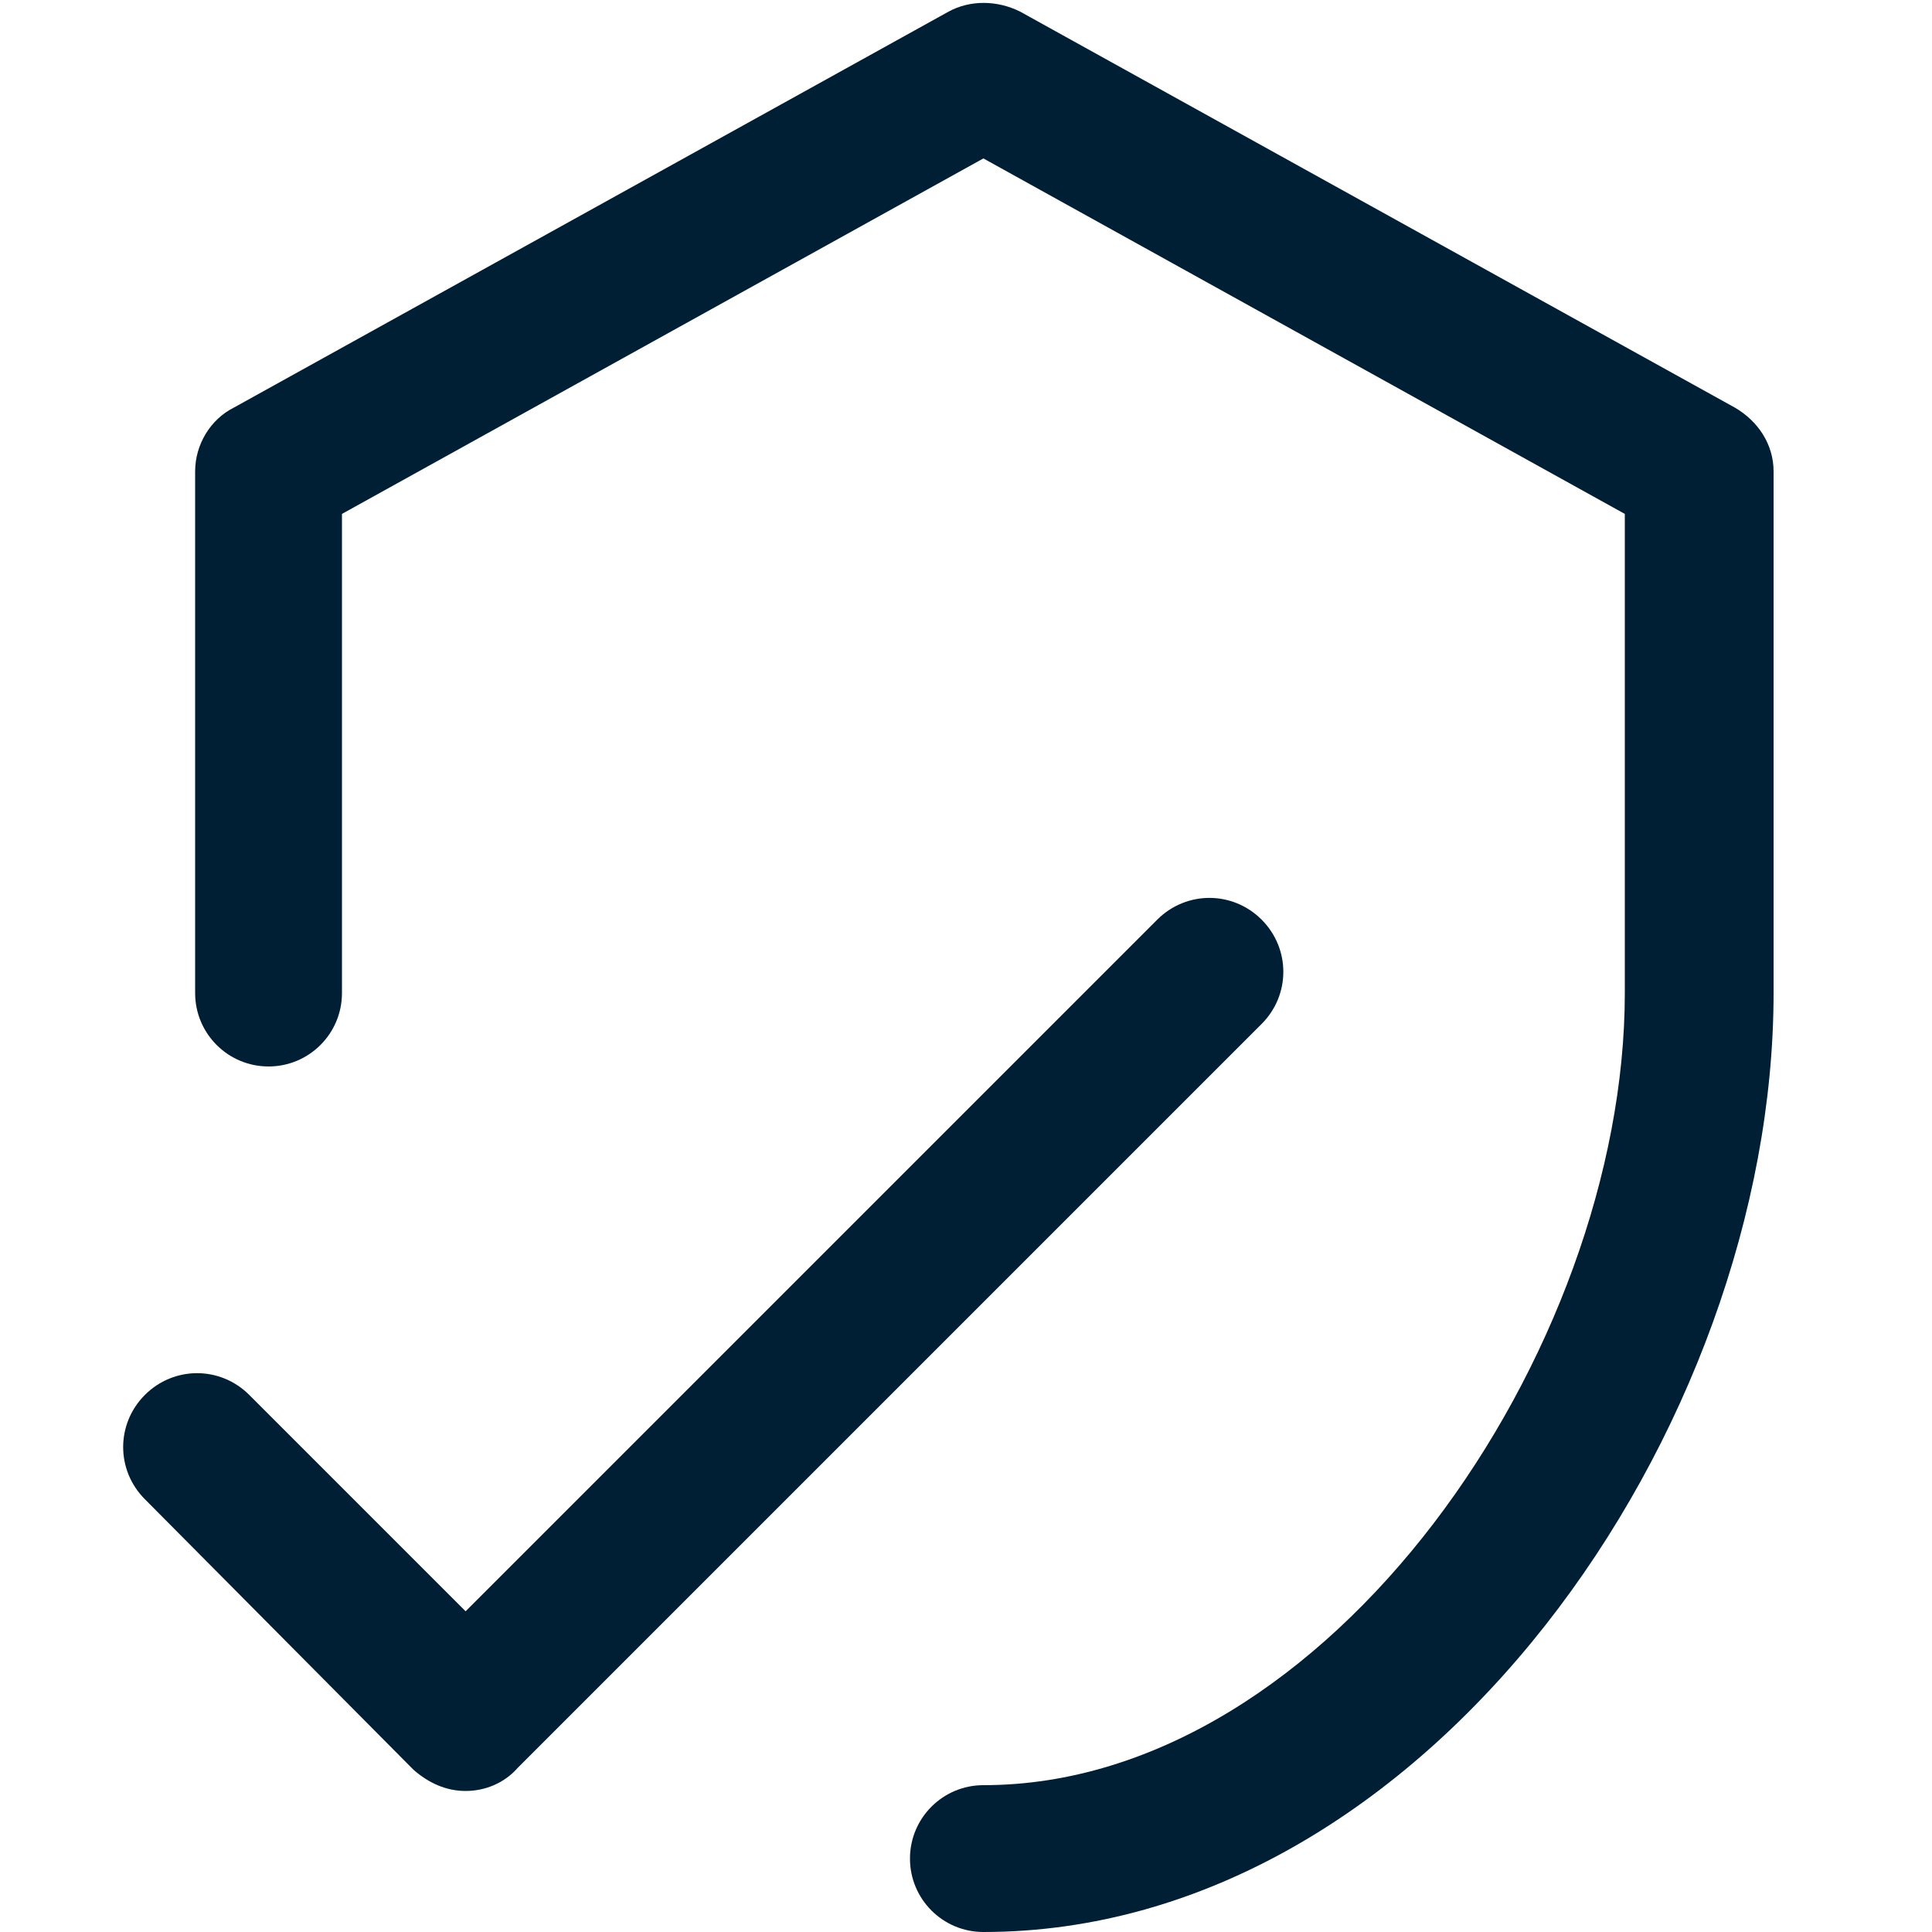
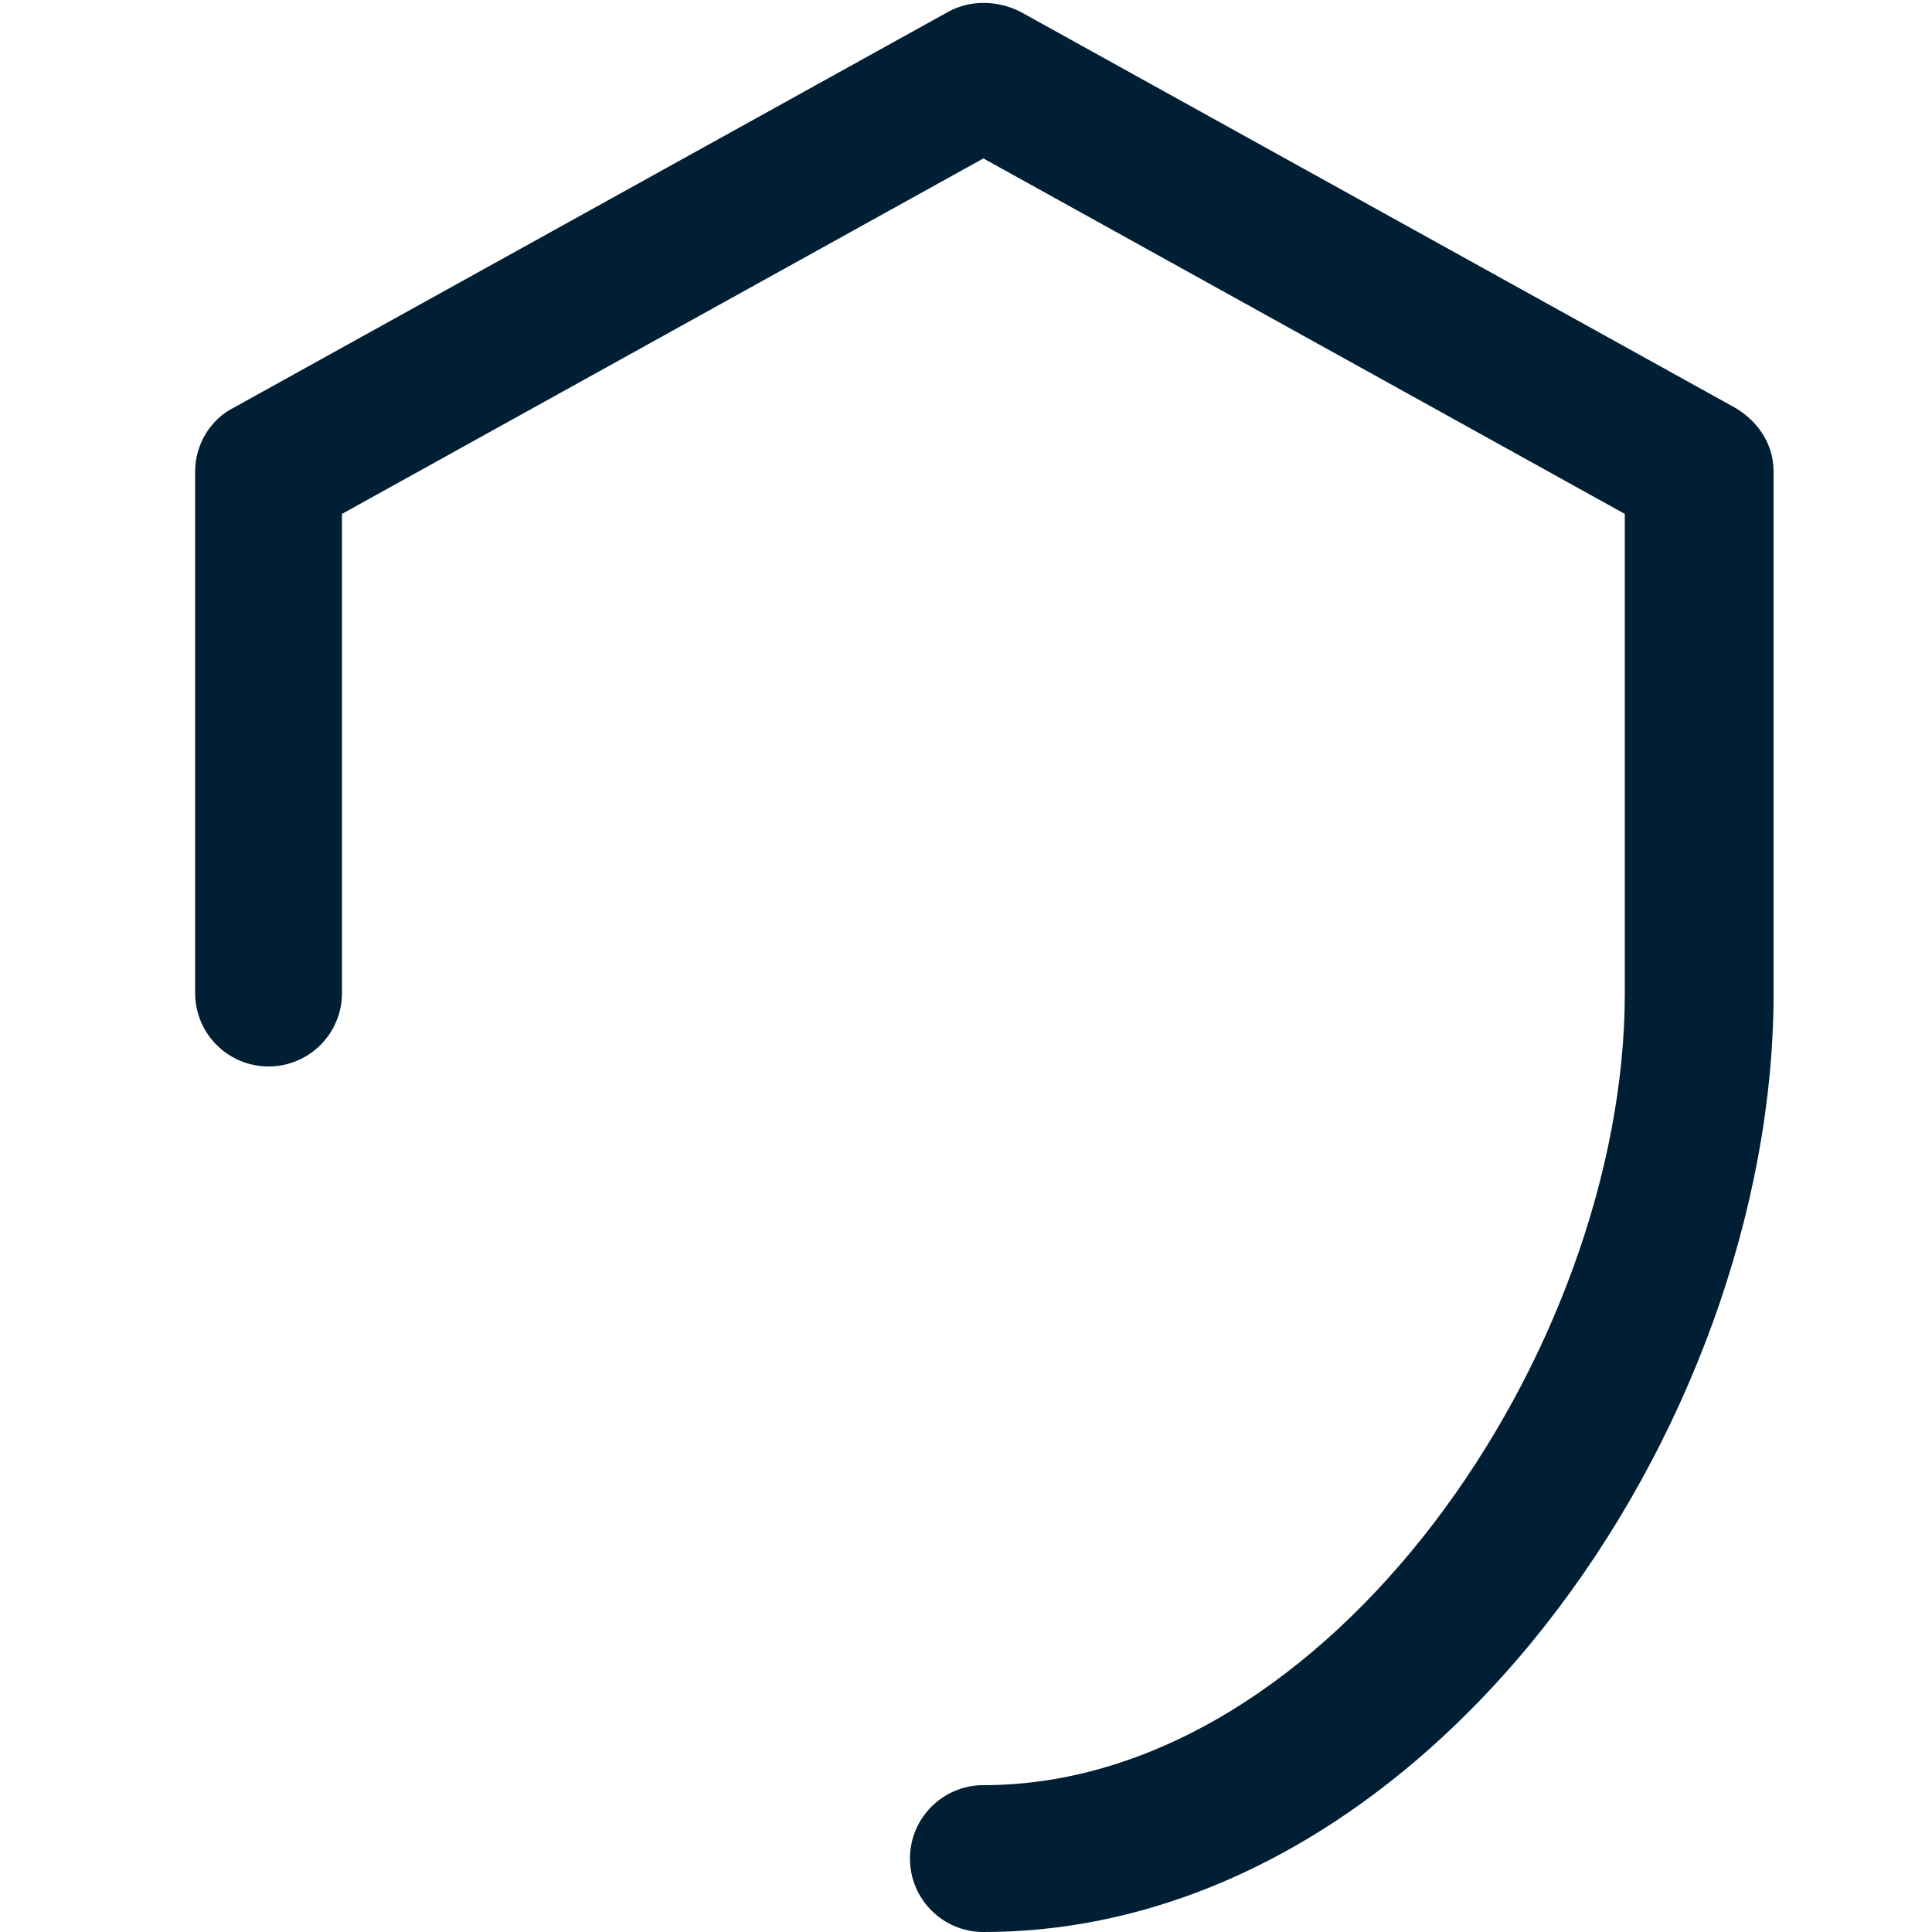
<svg xmlns="http://www.w3.org/2000/svg" version="1.1" id="Ebene_1" x="0px" y="0px" viewBox="0 0 100 100" style="enable-background:new 0 0 100 100;" xml:space="preserve">
  <style type="text/css">
	.Schlagschatten{fill:none;}
	.Schein_x0020_nach_x0020_außen_x0020__x002D__x0020_5_x0020_Pt_x002E_{fill:none;}
	.Blauer_x0020_Neonrahmen{fill:none;stroke:#8AACDA;stroke-width:7;stroke-linecap:round;stroke-linejoin:round;}
	.Lichter_x0020_Chrom{fill:url(#SVGID_1_);stroke:#FFFFFF;stroke-width:0.363;stroke-miterlimit:1;}
	.Jive_GS{fill:#FFDD00;}
	.Alyssa_GS{fill:#A6D0E4;}
	.st0{fill:#001F34;}
</style>
  <linearGradient id="SVGID_1_" gradientUnits="userSpaceOnUse" x1="0" y1="0" x2="6.123234e-17" y2="-1">
    <stop offset="0" style="stop-color:#656565" />
    <stop offset="0.618" style="stop-color:#1B1B1B" />
    <stop offset="0.629" style="stop-color:#545454" />
    <stop offset="0.983" style="stop-color:#3E3E3E" />
  </linearGradient>
  <path class="st0" d="M50.9,100c-2.1,0-3.8-1.7-3.8-3.8s1.7-3.8,3.8-3.8c17.9,0,33.2-22.5,33.2-41l0-24.8L50.9,8.2L17.7,26.6v24.8  c0,2.1-1.7,3.8-3.8,3.8s-3.8-1.7-3.8-3.8v-27c0-1.4,0.8-2.7,2-3.3l37-20.5c1.1-0.6,2.5-0.6,3.7,0l37,20.5c1.2,0.7,2,1.9,2,3.3v27  C91.8,73.9,73.9,100,50.9,100z" />
-   <path class="st0" d="M24.1,92.7c-1,0-1.9-0.4-2.7-1.1L7.5,77.6c-1.5-1.5-1.5-3.9,0-5.4s3.9-1.5,5.4,0l11.2,11.2l35.8-35.8  c1.5-1.5,3.9-1.5,5.4,0c1.5,1.5,1.5,3.9,0,5.4L26.8,91.5C26.1,92.3,25.1,92.7,24.1,92.7z" />
</svg>